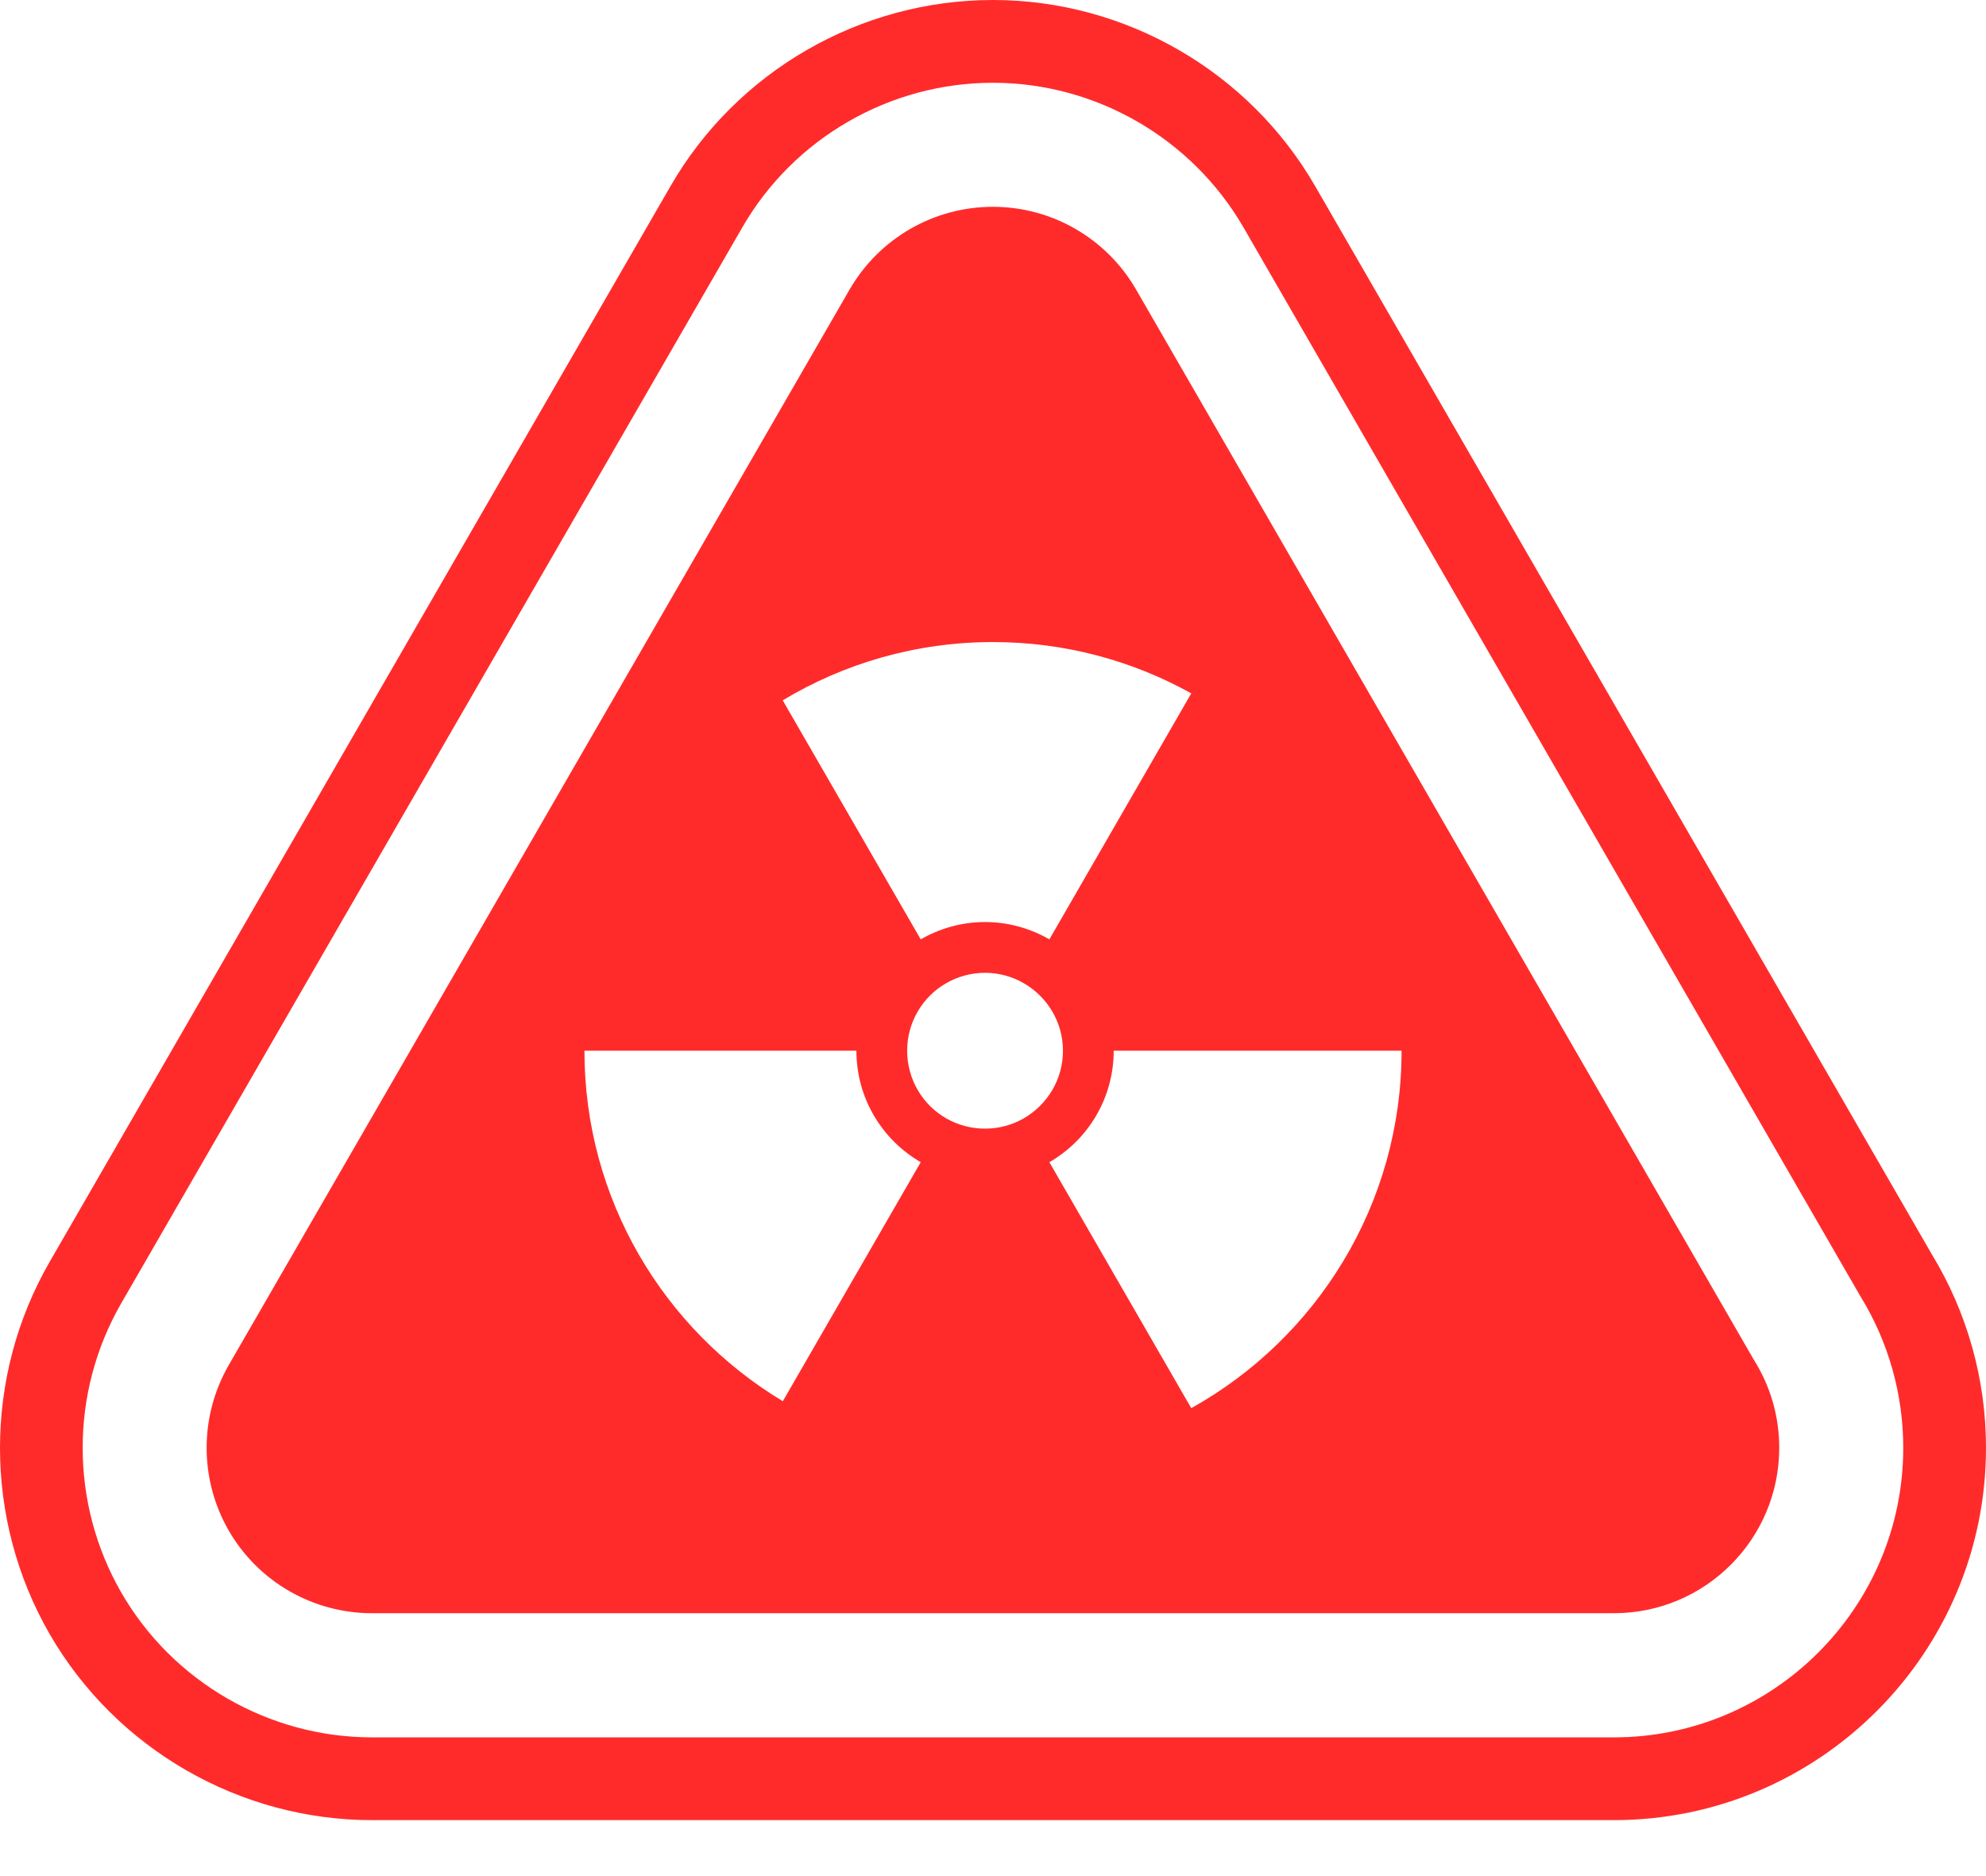
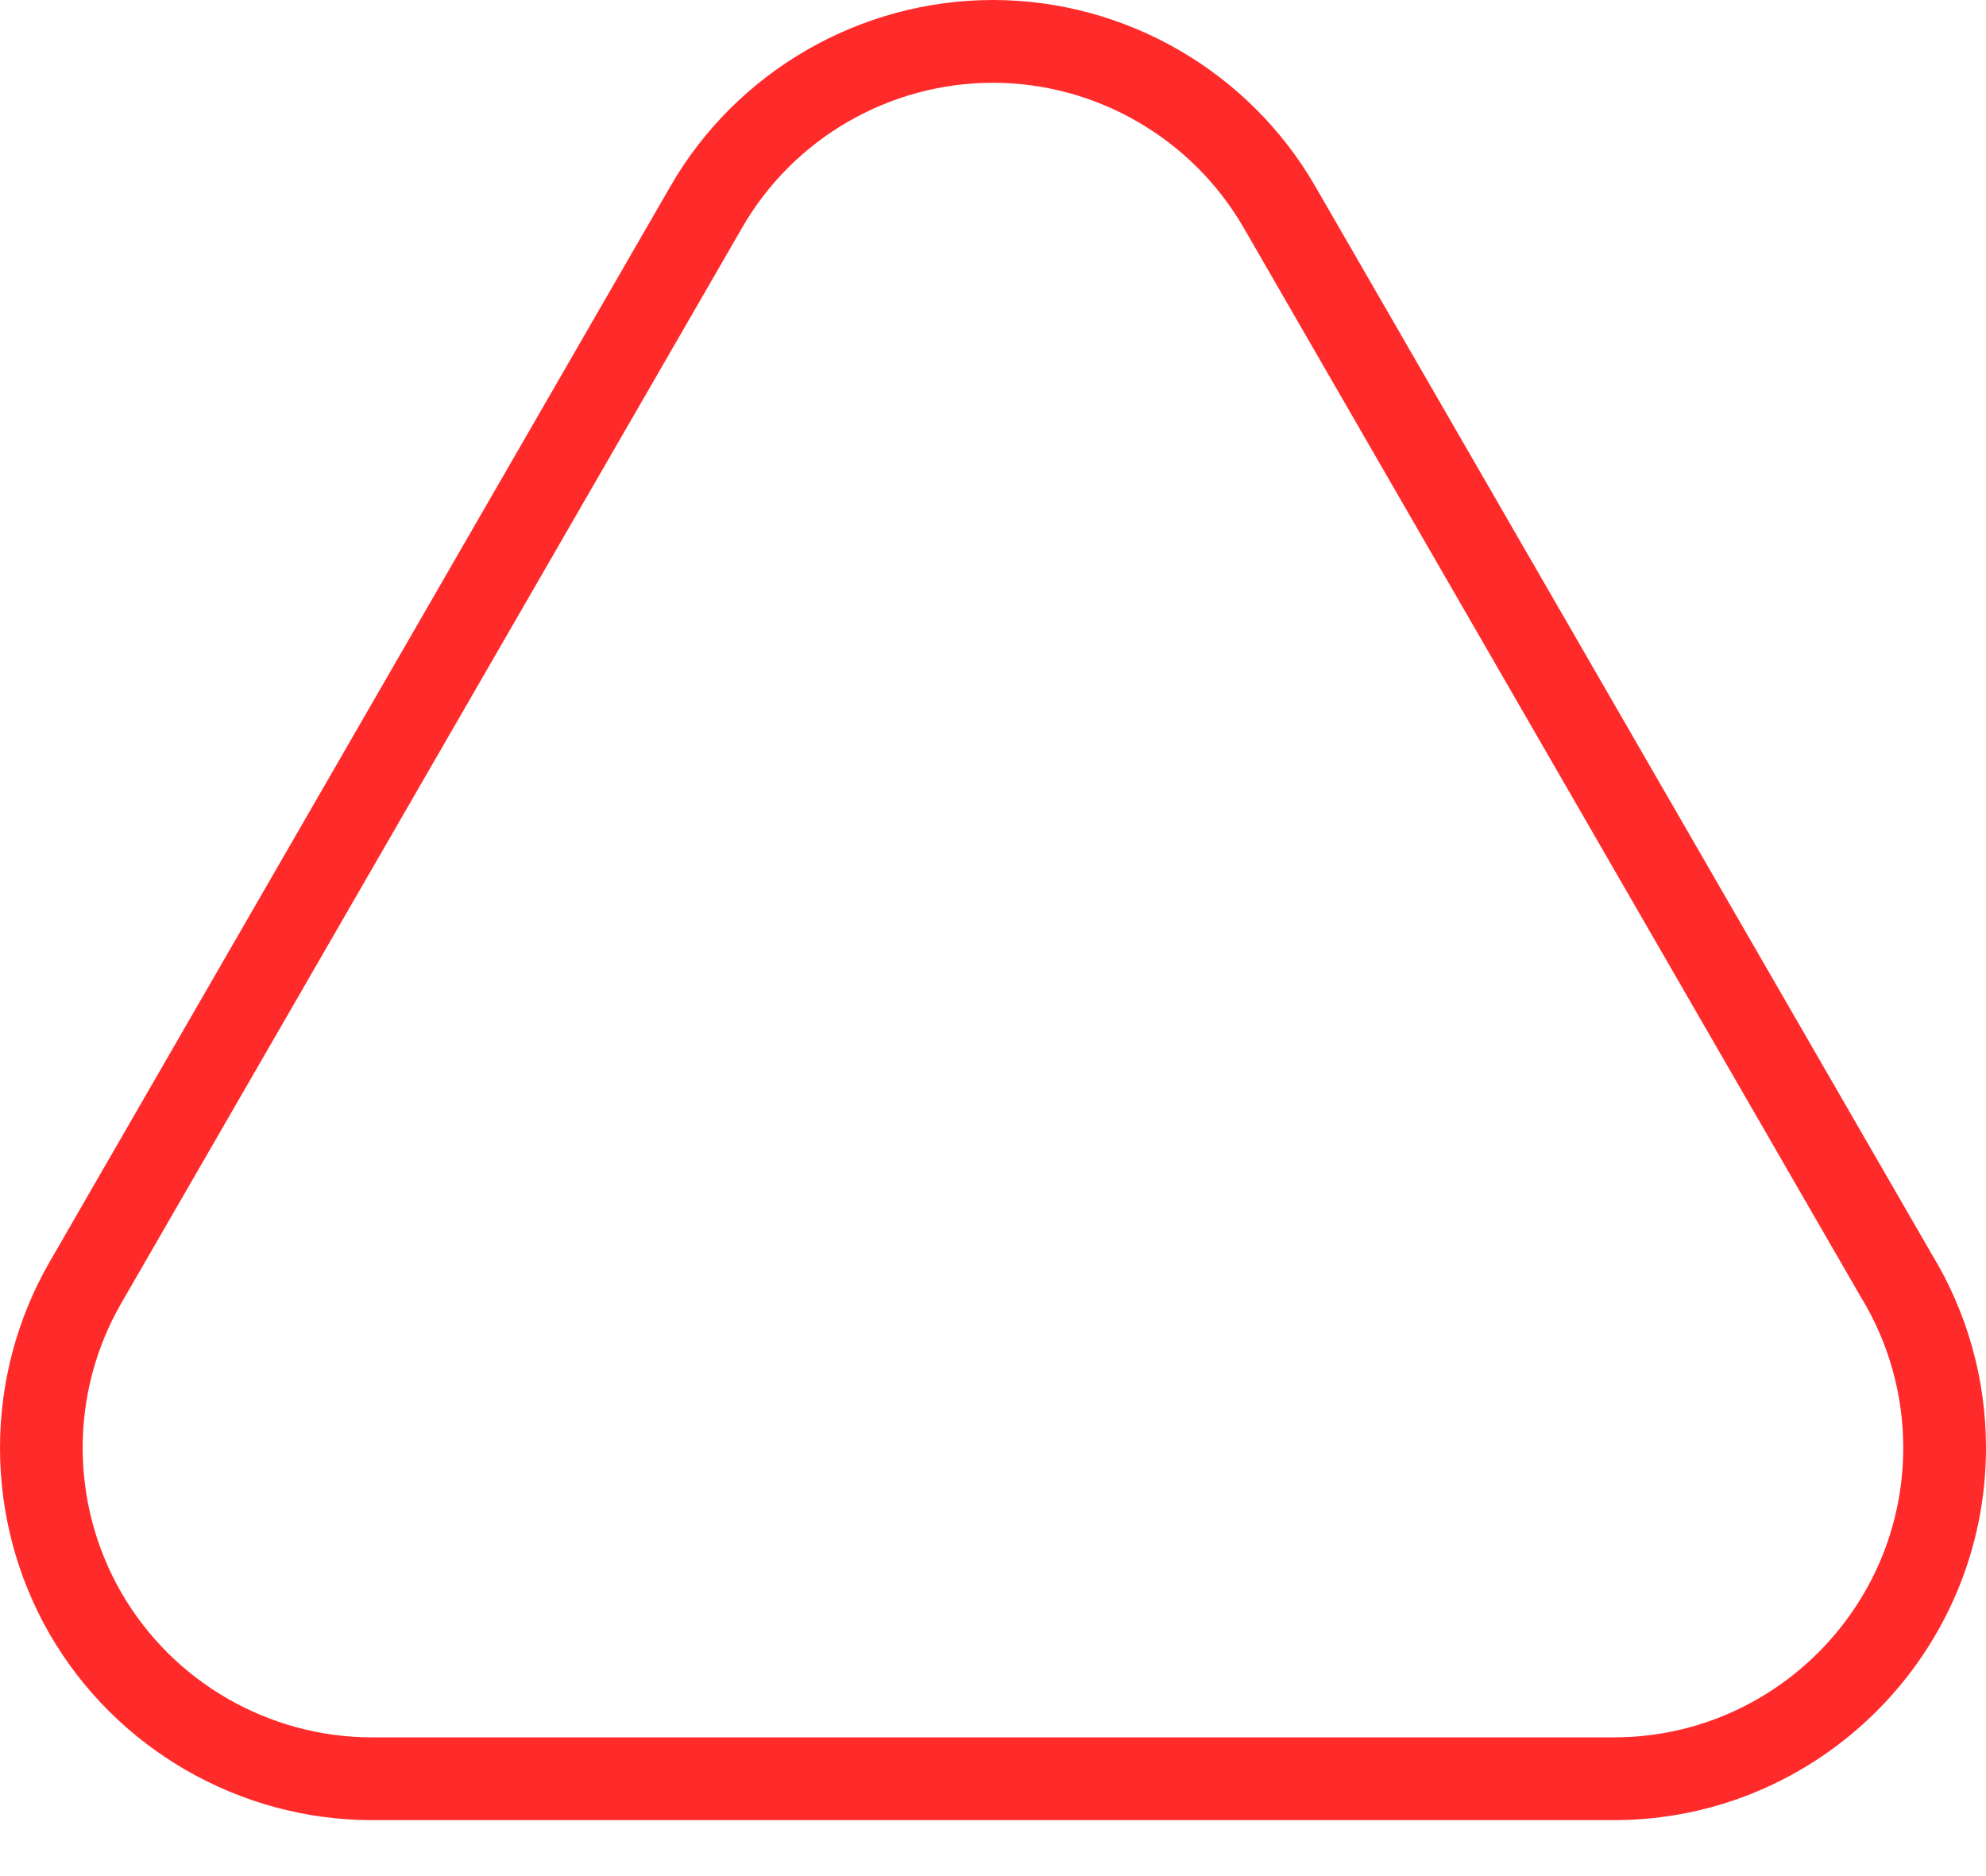
<svg xmlns="http://www.w3.org/2000/svg" width="18" height="17" viewBox="0 0 18 17" fill="none">
-   <path fill-rule="evenodd" clip-rule="evenodd" d="M8.999 1.874C9.535 1.874 10.029 2.16 10.297 2.624L15.899 12.327C16.043 12.557 16.126 12.829 16.126 13.119C16.126 13.947 15.455 14.618 14.627 14.618H3.372C2.836 14.618 2.341 14.333 2.073 13.869C1.806 13.405 1.806 12.834 2.073 12.37L7.7 2.624C7.968 2.16 8.463 1.874 8.999 1.874ZM10.094 9.521C10.094 9.953 9.859 10.33 9.511 10.531L10.797 12.76C11.933 12.127 12.703 10.914 12.703 9.521H10.094ZM5.297 9.521C5.297 10.87 6.018 12.049 7.095 12.697L8.345 10.531C7.996 10.329 7.762 9.953 7.762 9.521H5.297ZM8.928 8.815C8.799 8.815 8.678 8.85 8.574 8.91C8.363 9.032 8.222 9.26 8.222 9.521C8.222 9.782 8.363 10.011 8.574 10.133C8.678 10.193 8.799 10.227 8.928 10.227C9.056 10.227 9.177 10.193 9.28 10.133C9.491 10.011 9.634 9.783 9.634 9.521C9.634 9.26 9.491 9.032 9.28 8.91C9.177 8.85 9.056 8.815 8.928 8.815ZM9 5.818C8.303 5.818 7.651 6.011 7.094 6.346L8.345 8.512C8.516 8.413 8.715 8.355 8.928 8.355C9.14 8.355 9.339 8.413 9.511 8.512L10.797 6.283C10.265 5.987 9.652 5.818 9 5.818Z" fill="#FF2B2B" />
  <path fill-rule="evenodd" clip-rule="evenodd" d="M8.999 0C10.2 1.0751e-05 11.319 0.646 11.92 1.687L17.509 11.366C17.83 11.893 18 12.499 18 13.119C18 14.979 16.487 16.493 14.627 16.493H3.372C2.171 16.493 1.051 15.847 0.45 14.807C-0.15 13.766 -0.15 12.474 0.45 11.434L6.077 1.687C6.677 0.646 7.797 0 8.999 0ZM8.999 0.75C8.064 0.75 7.193 1.252 6.727 2.062L1.099 11.809C0.632 12.618 0.633 13.623 1.1 14.432C1.567 15.241 2.438 15.743 3.372 15.743H14.627C16.073 15.743 17.25 14.566 17.25 13.119C17.25 12.636 17.117 12.163 16.866 11.753L16.861 11.745L11.271 2.062C10.803 1.253 9.933 0.75 8.999 0.75Z" fill="#FF2B2B" />
</svg>